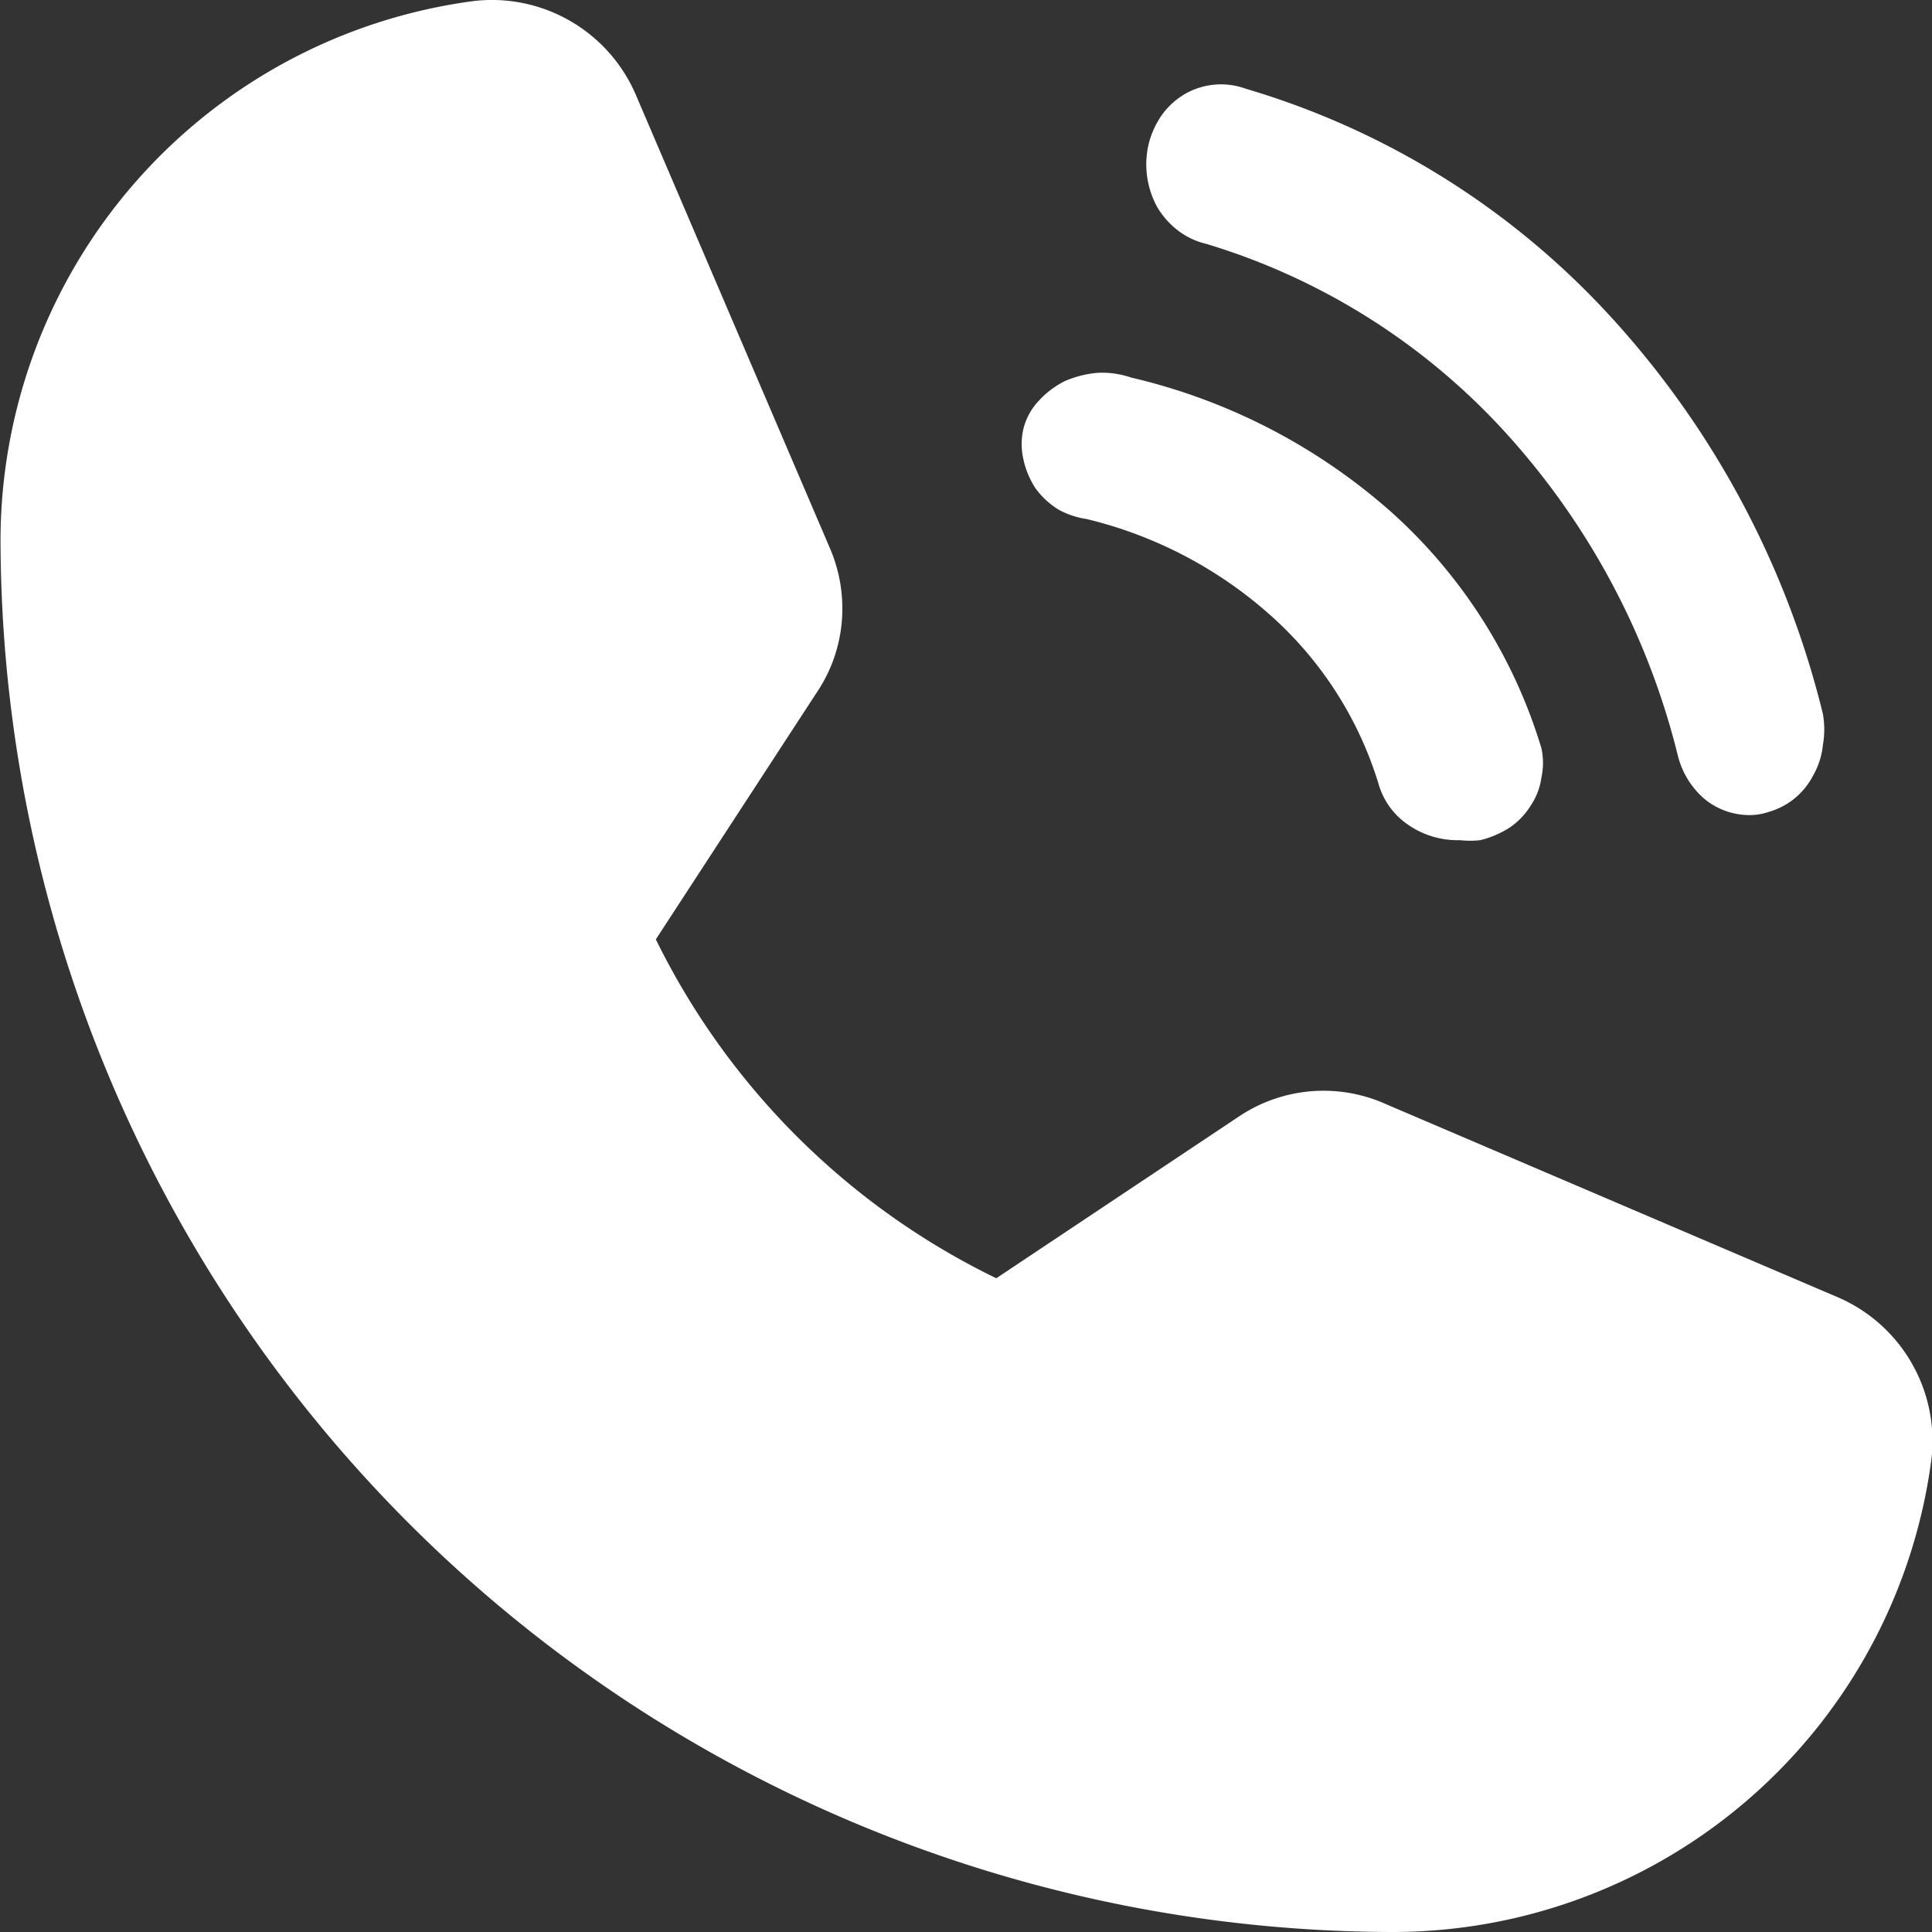
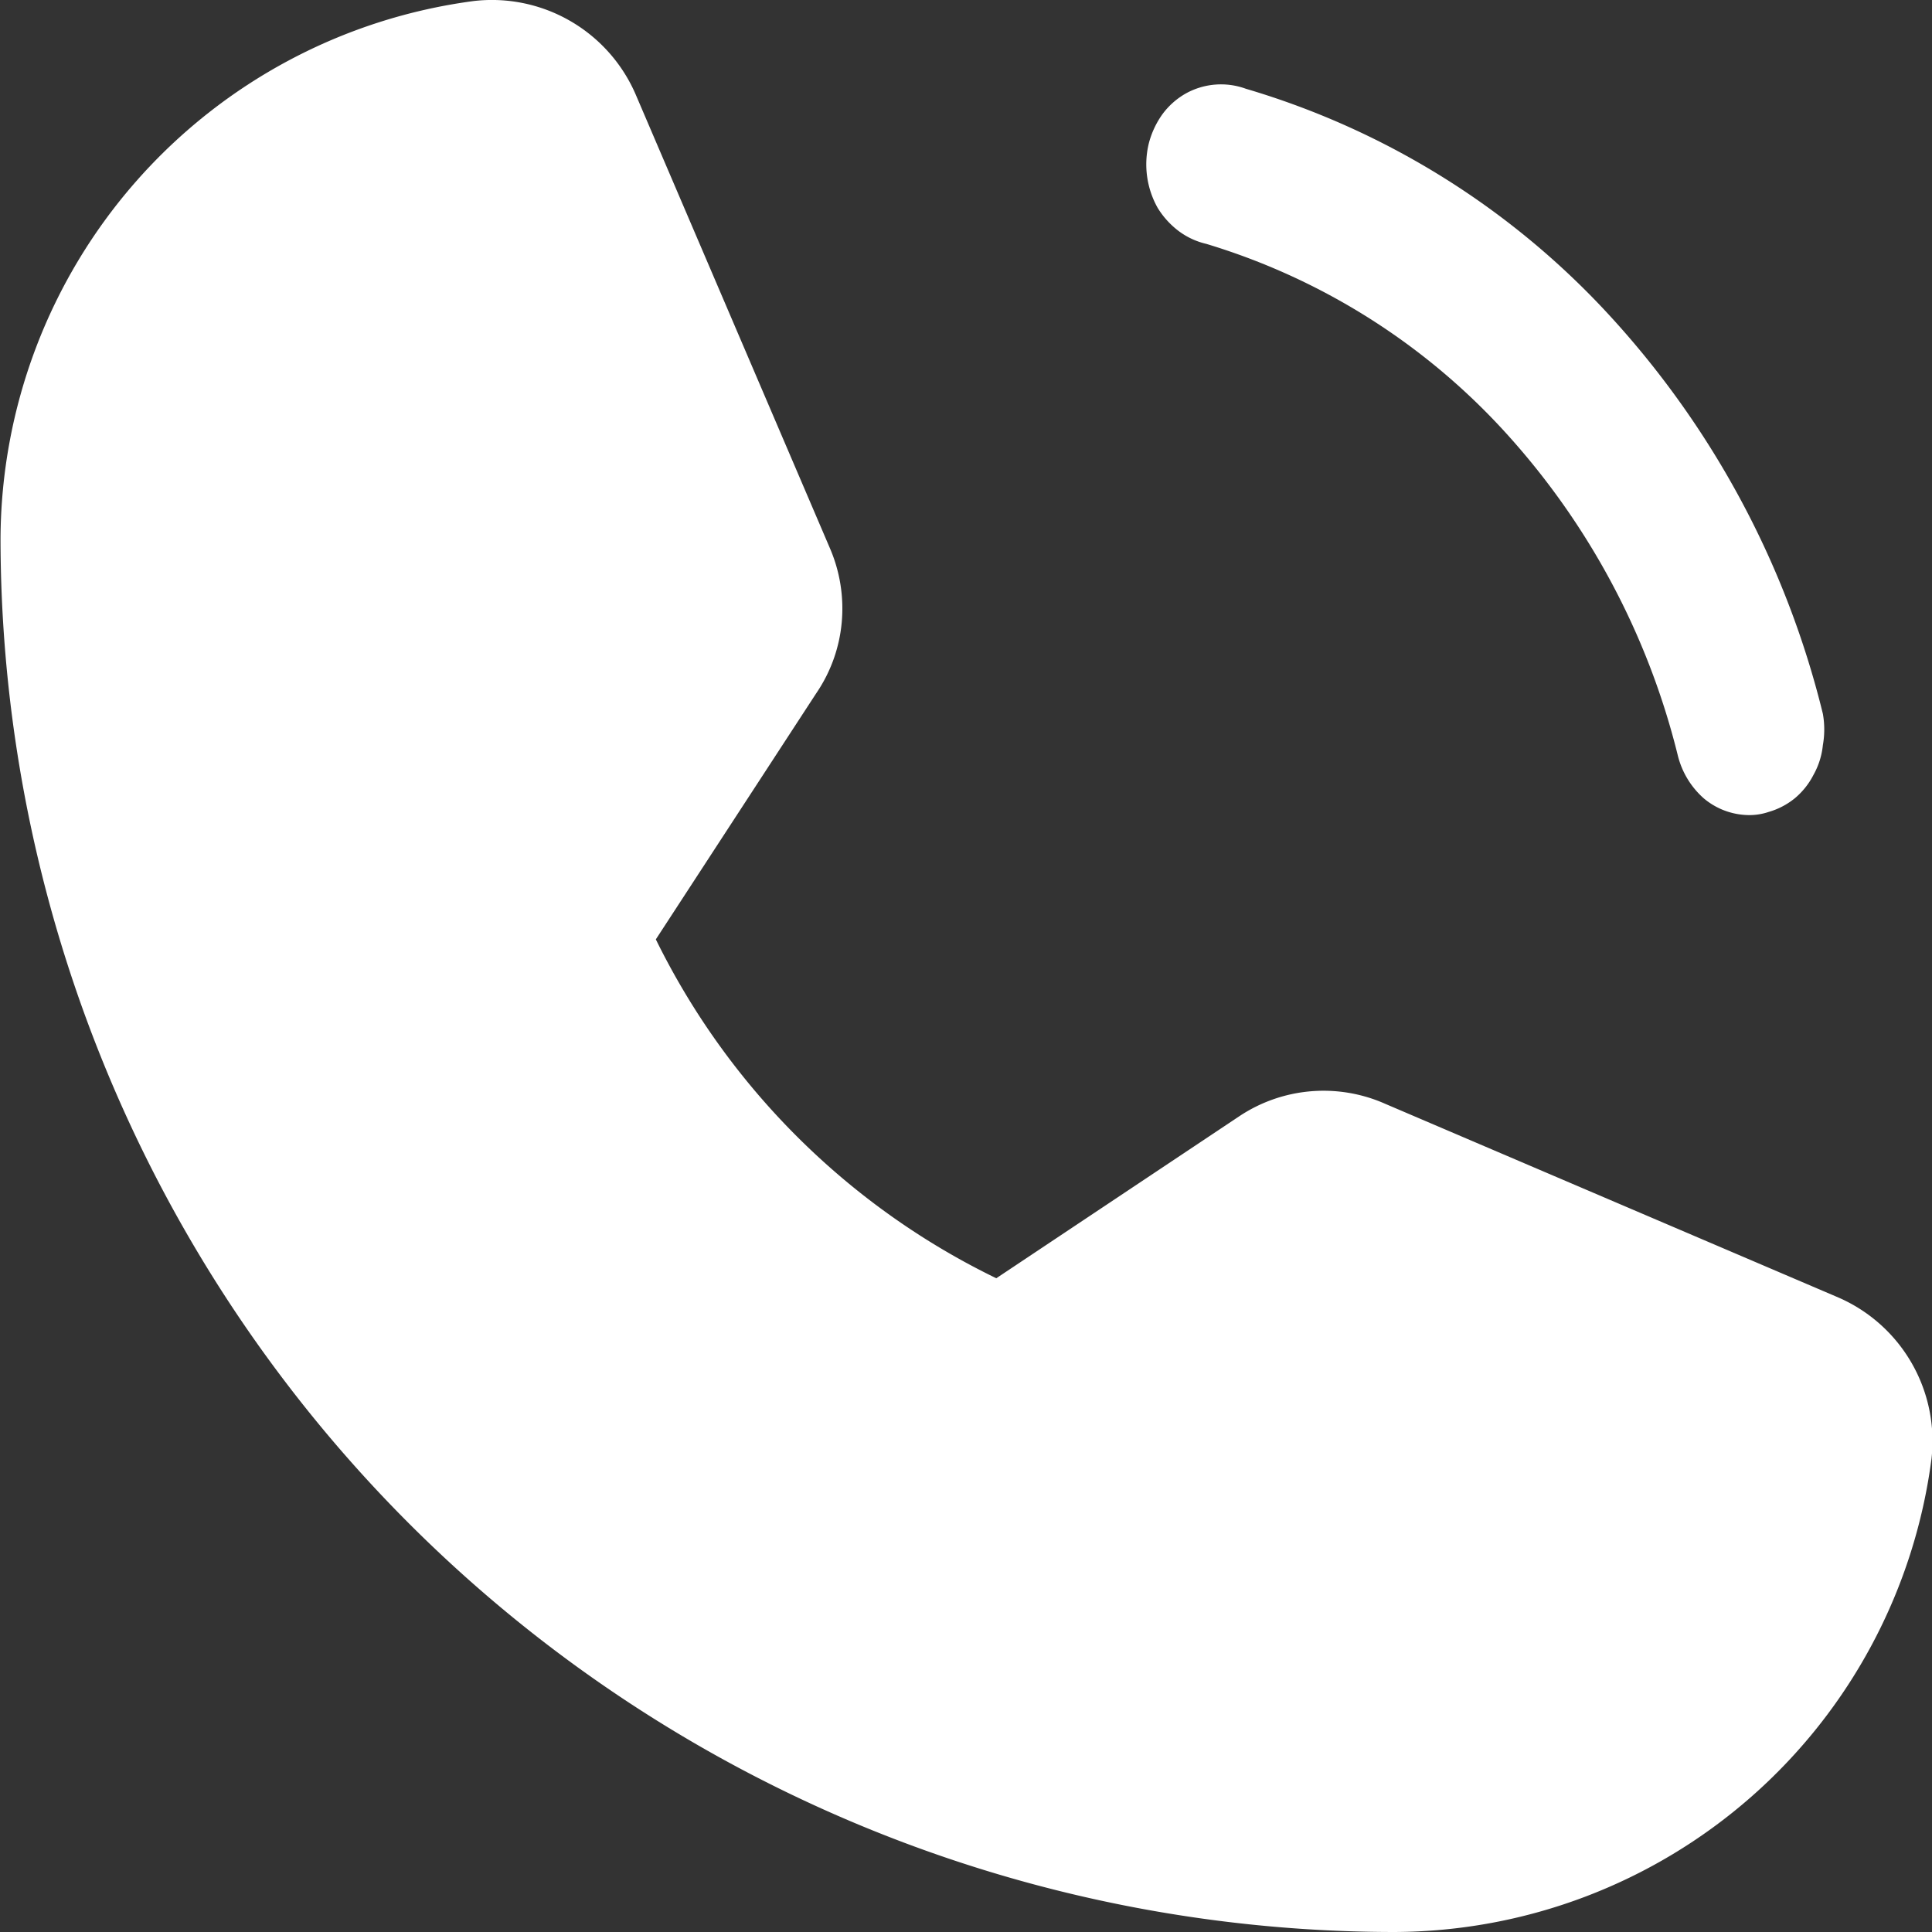
<svg xmlns="http://www.w3.org/2000/svg" id="Layer_1" data-name="Layer 1" viewBox="0 0 37 37">
  <rect x="0" y="0" width="37" height="37" fill="#333333" stroke="none" />
  <defs>
    <style>.cls-1{fill:#fff;}</style>
  </defs>
  <path class="cls-1" d="M201.57,122.73a12.71,12.71,0,0,1,5.71,3.59,14.26,14.26,0,0,1,3.32,6.2,1.61,1.61,0,0,0,.5.83,1.36,1.36,0,0,0,.87.32,1.15,1.15,0,0,0,.37-.06,1.41,1.41,0,0,0,.5-.26,1.43,1.43,0,0,0,.36-.45,1.46,1.46,0,0,0,.18-.57,1.72,1.72,0,0,0,0-.6,17.37,17.37,0,0,0-4.05-7.59,15.36,15.36,0,0,0-7-4.38,1.39,1.39,0,0,0-1.15.09,1.43,1.43,0,0,0-.45.4,1.68,1.68,0,0,0-.26.56,1.7,1.7,0,0,0,.17,1.23,1.61,1.61,0,0,0,.41.45A1.42,1.42,0,0,0,201.57,122.73Z" transform="translate(-178.47 -118.06)" />
-   <path class="cls-1" d="M199.28,128a8.16,8.16,0,0,1,3.54,1.86,7.09,7.09,0,0,1,2.05,3.21,1.41,1.41,0,0,0,.56.78,1.66,1.66,0,0,0,1,.3,1.74,1.74,0,0,0,.39,0,1.86,1.86,0,0,0,.56-.24,1.4,1.4,0,0,0,.41-.43,1.27,1.27,0,0,0,.2-.53,1.32,1.32,0,0,0,0-.56,9.92,9.92,0,0,0-2.86-4.51,11.41,11.41,0,0,0-5-2.59,1.71,1.71,0,0,0-.64-.09,2,2,0,0,0-.63.16,1.7,1.7,0,0,0-.5.38,1.2,1.2,0,0,0-.29.53,1.31,1.31,0,0,0,0,.59,1.65,1.65,0,0,0,.23.55,1.54,1.54,0,0,0,.46.42A1.61,1.61,0,0,0,199.28,128Z" transform="translate(-178.47 -118.06)" />
  <path class="cls-1" d="M213.68,142.91,205,139.2a2.91,2.91,0,0,0-2.8.24l-4.65,3.1a14.14,14.14,0,0,1-6.52-6.49l3.07-4.71a2.87,2.87,0,0,0,.49-1.36,2.92,2.92,0,0,0-.23-1.43l-3.72-8.69a3,3,0,0,0-3.1-1.78,10.43,10.43,0,0,0-9.06,10.3,26.71,26.71,0,0,0,26.68,26.68A10.41,10.41,0,0,0,215.46,146a3,3,0,0,0-1.78-3.09Z" transform="translate(-178.47 -118.06)" />
</svg>